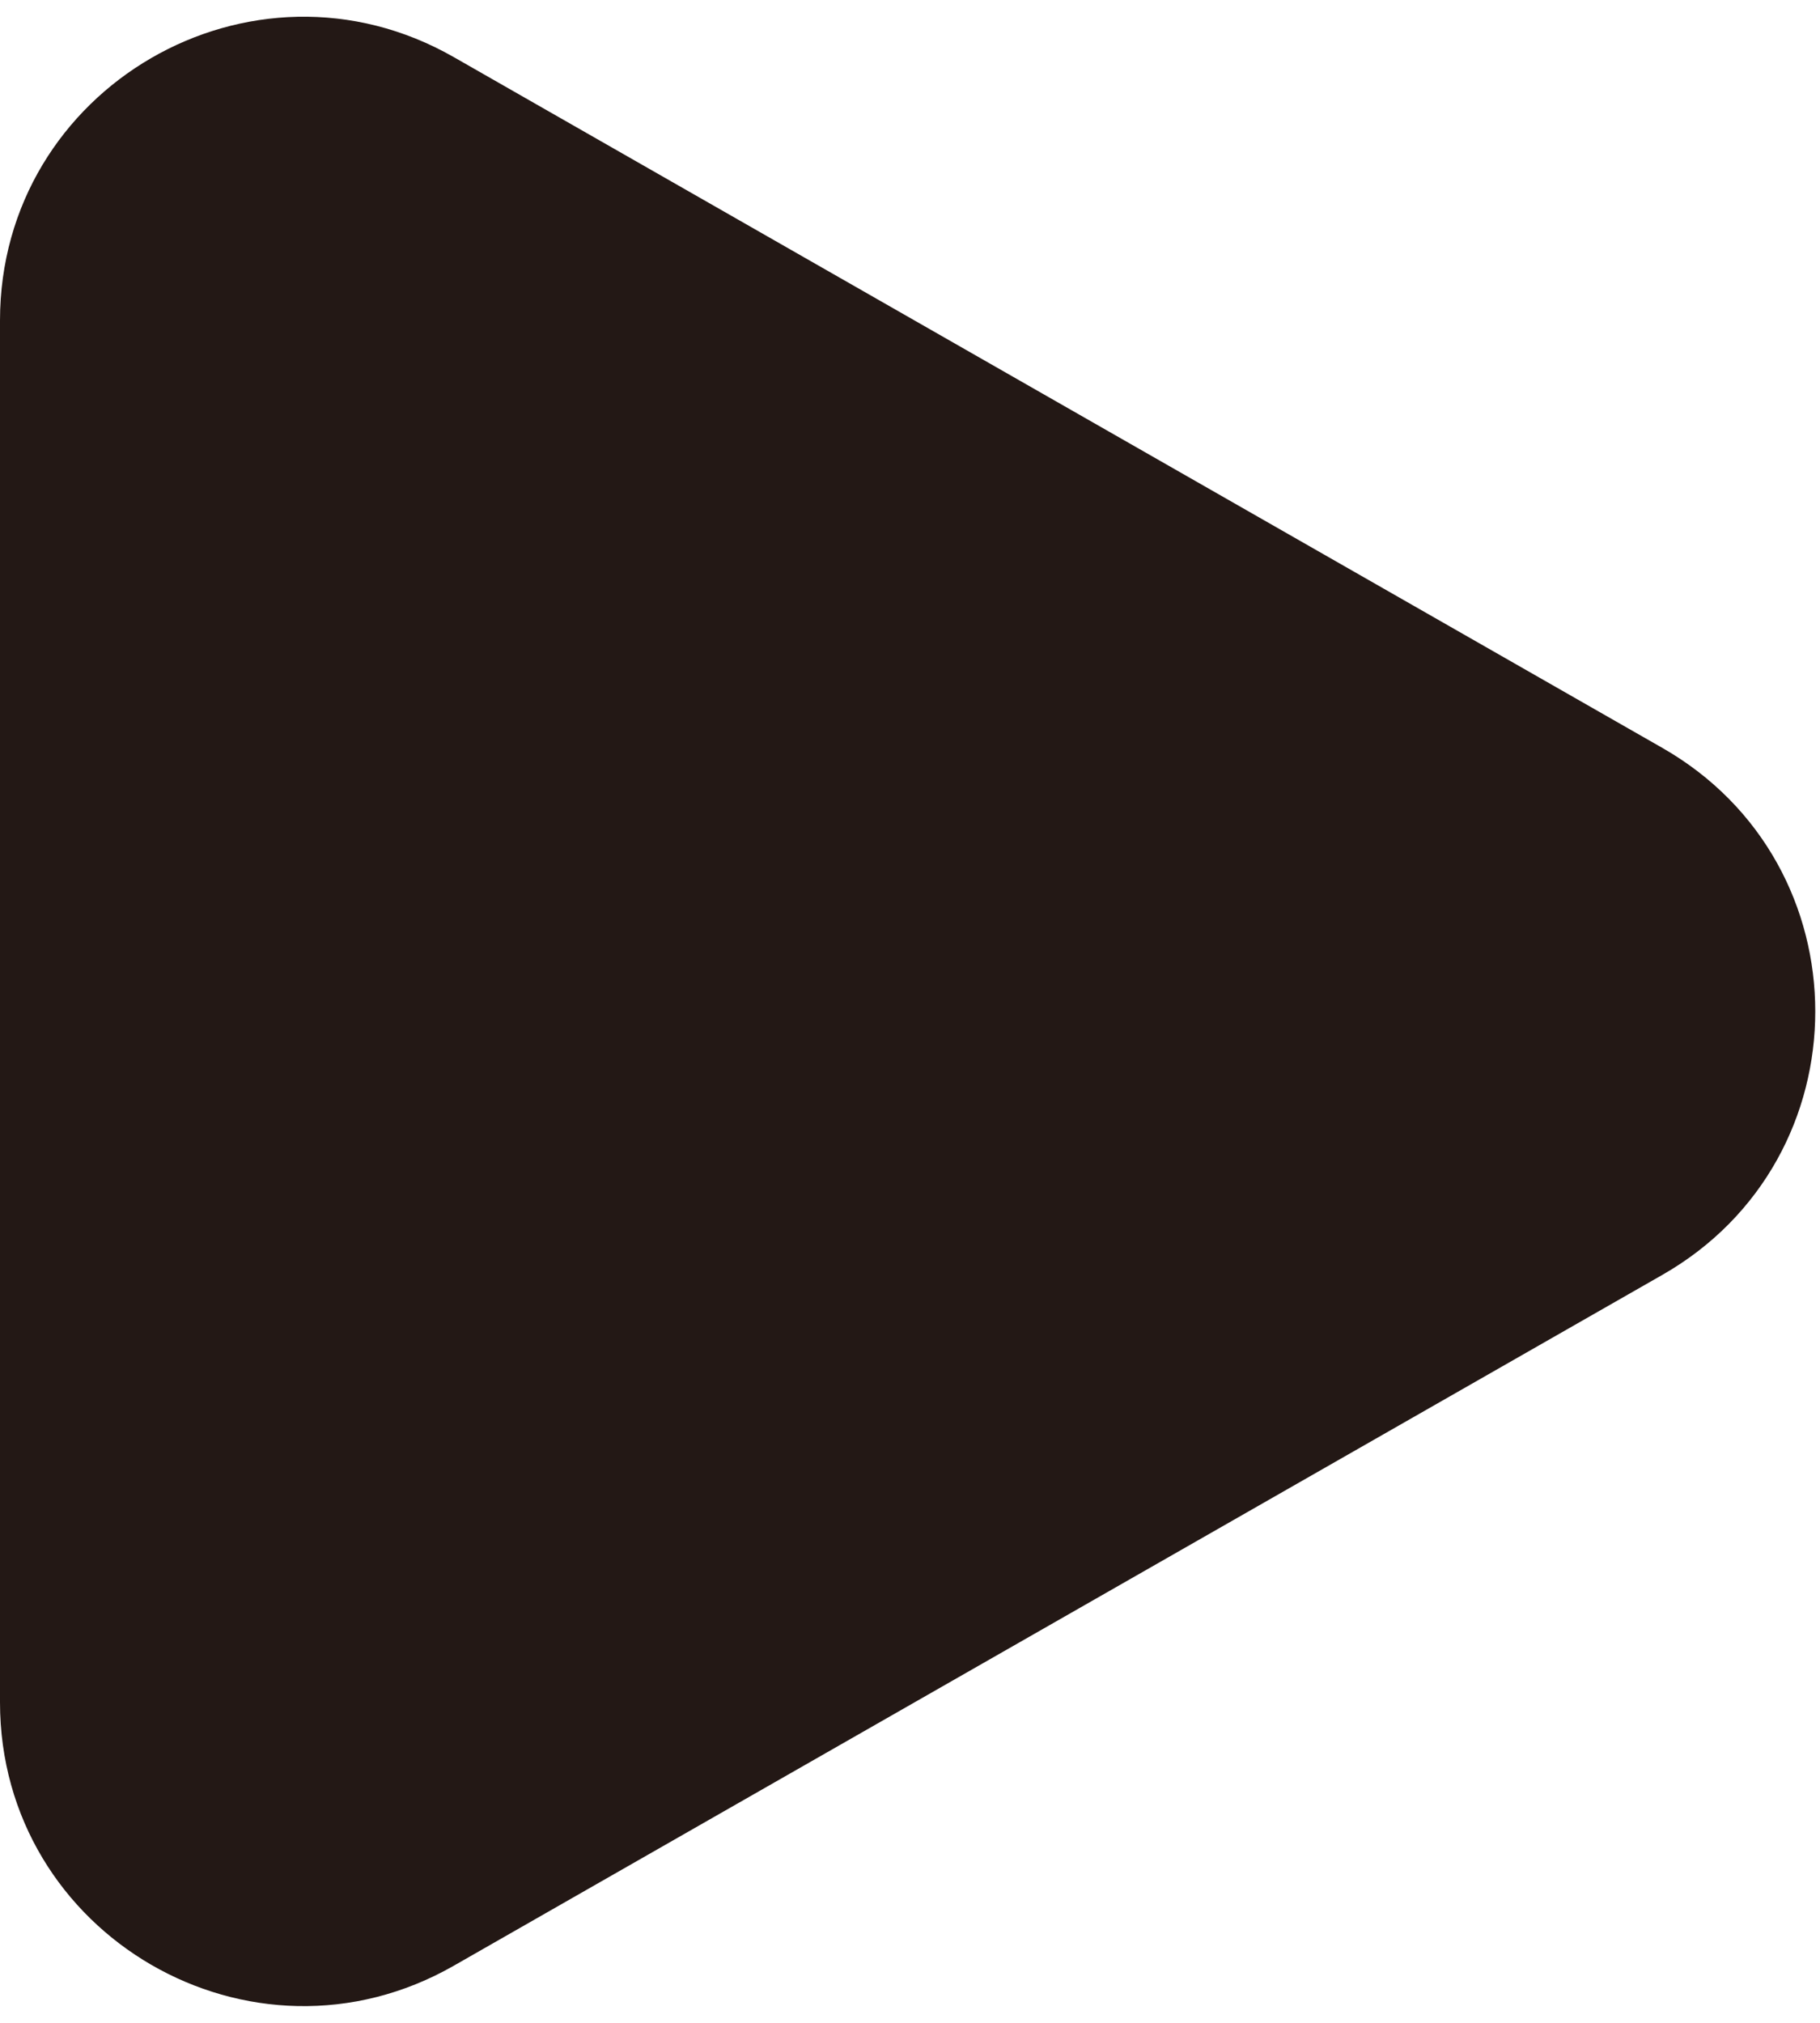
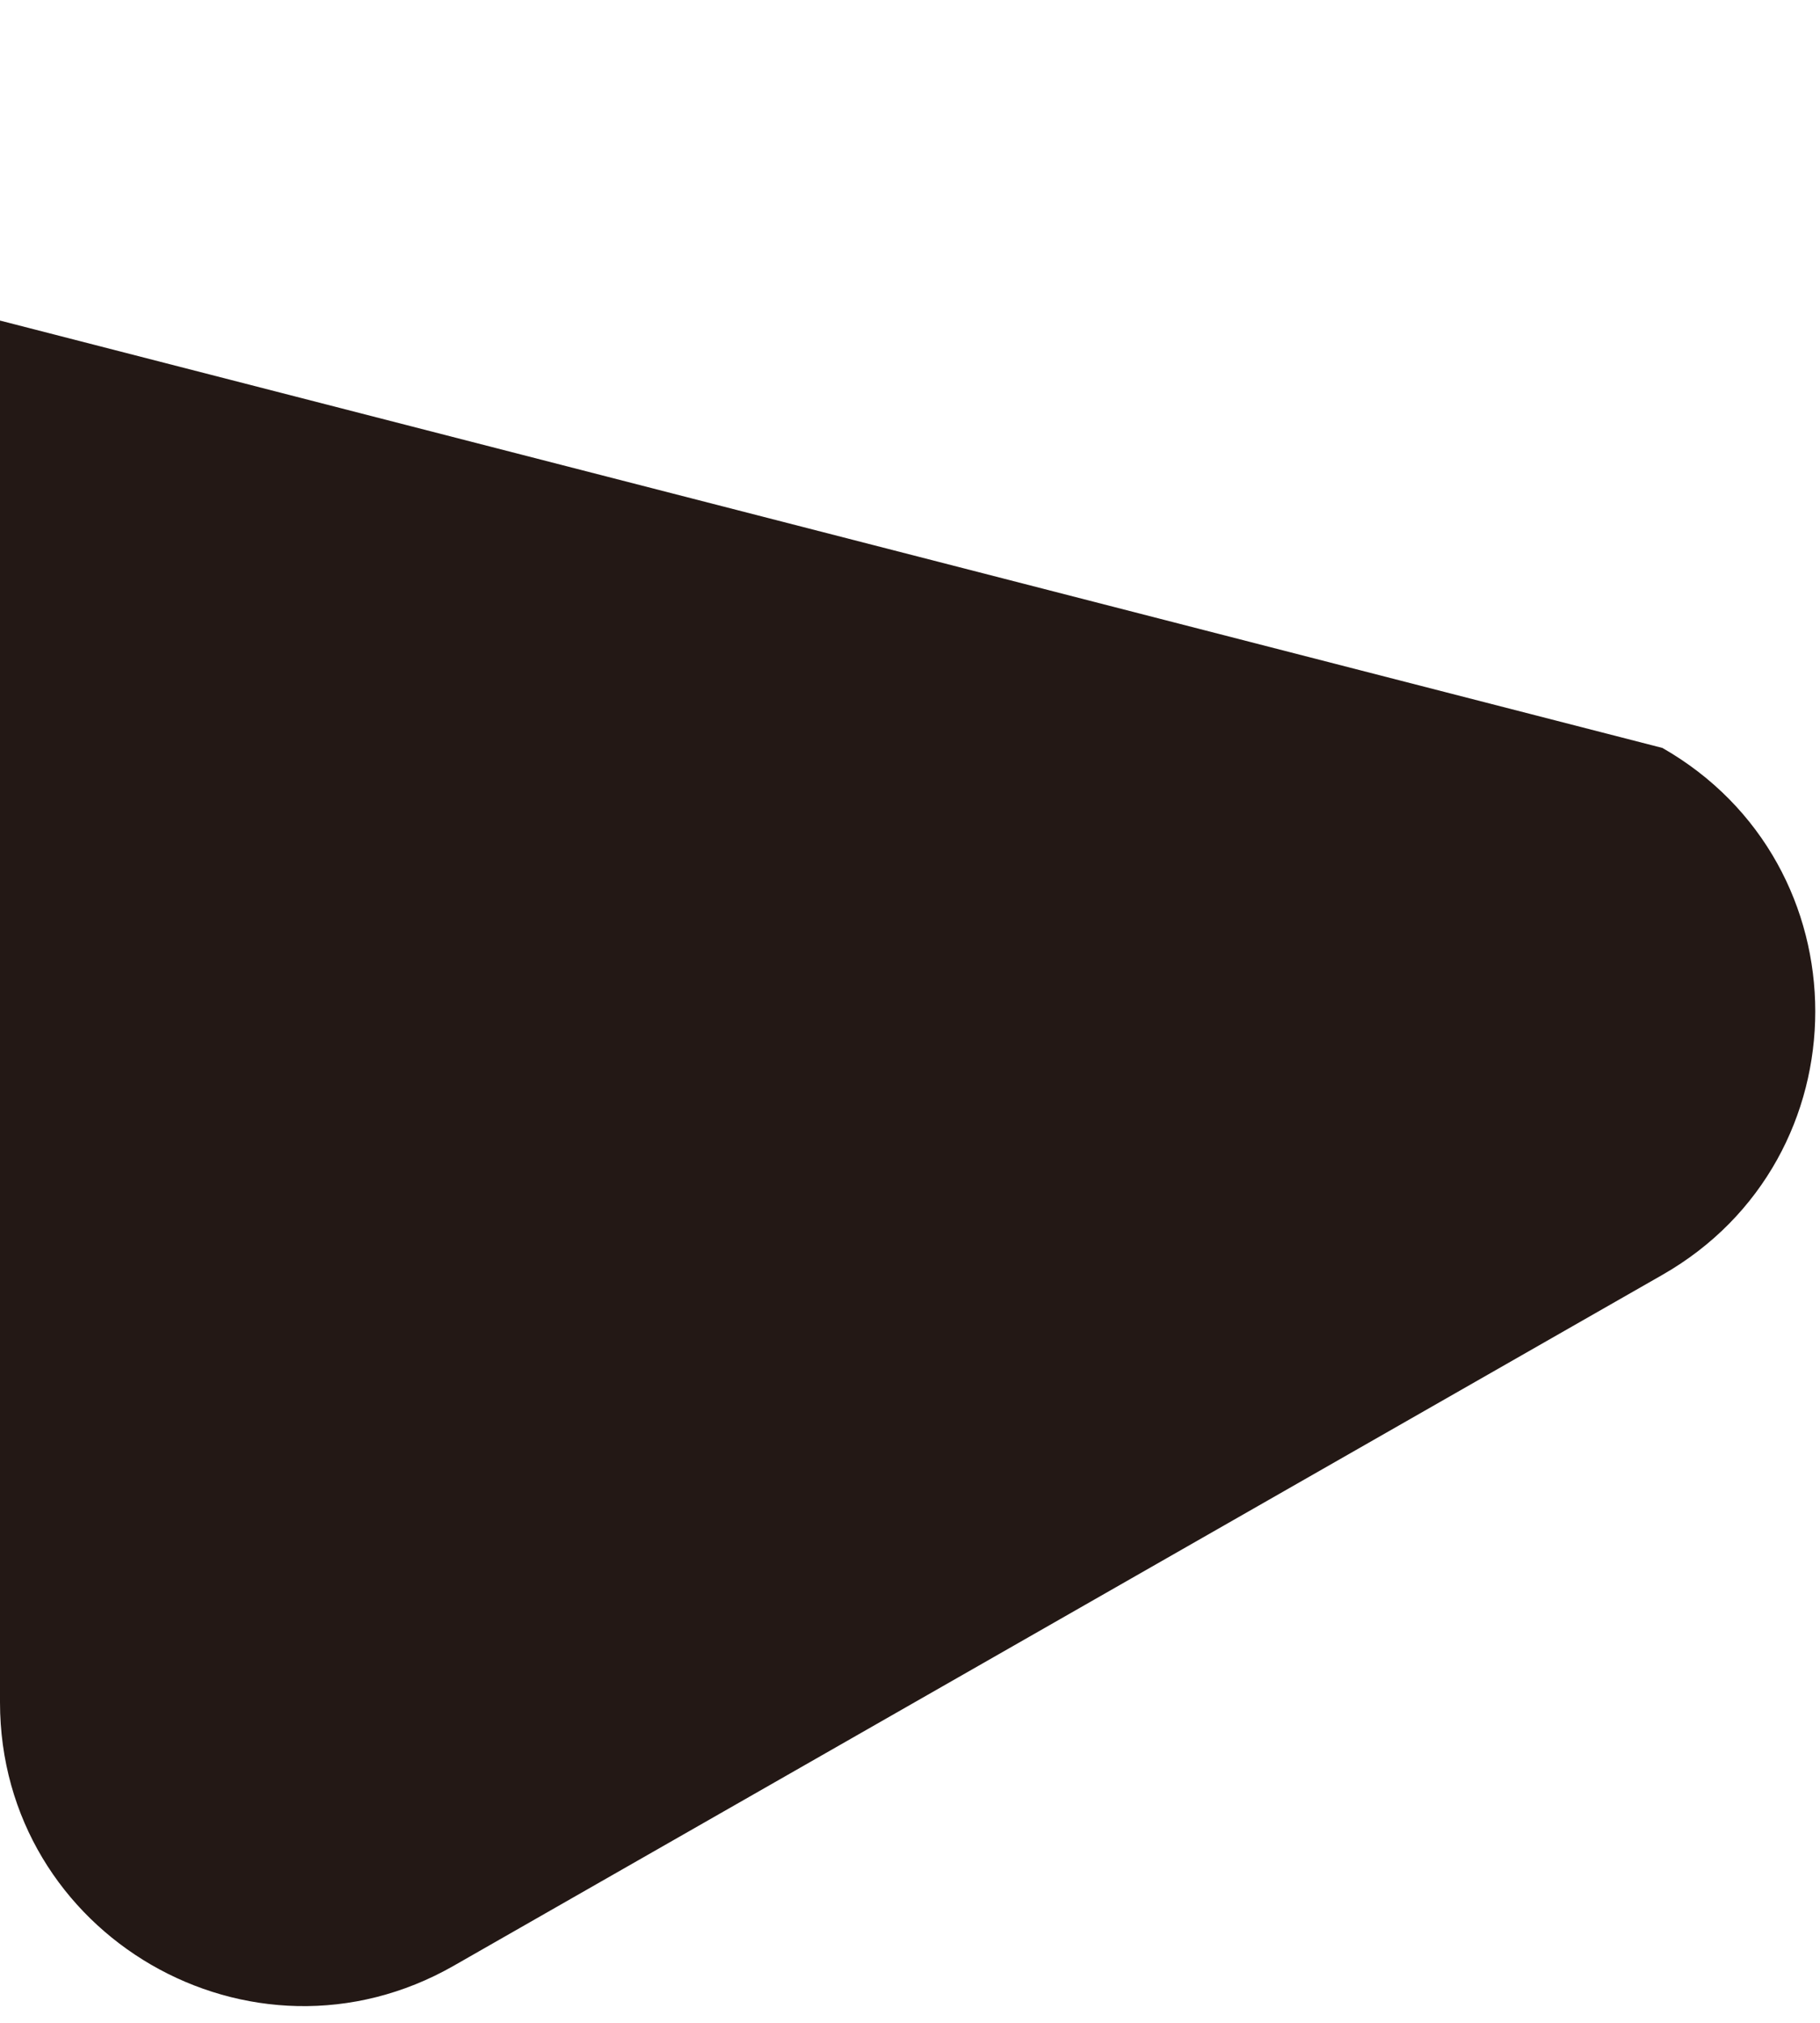
<svg xmlns="http://www.w3.org/2000/svg" width="36" height="40" viewBox="0 0 36 40" fill="none">
-   <path d="M32.883 14.79C36.914 17.094 36.914 22.906 32.883 25.209L8.977 38.87C4.977 41.156 6.55808e-07 38.268 8.57184e-07 33.661L2.05146e-06 6.339C2.25284e-06 1.732 4.977 -1.156 8.977 1.13L32.883 14.79Z" fill="#231815" />
+   <path d="M32.883 14.79C36.914 17.094 36.914 22.906 32.883 25.209L8.977 38.87C4.977 41.156 6.55808e-07 38.268 8.57184e-07 33.661L2.05146e-06 6.339L32.883 14.79Z" fill="#231815" />
</svg>